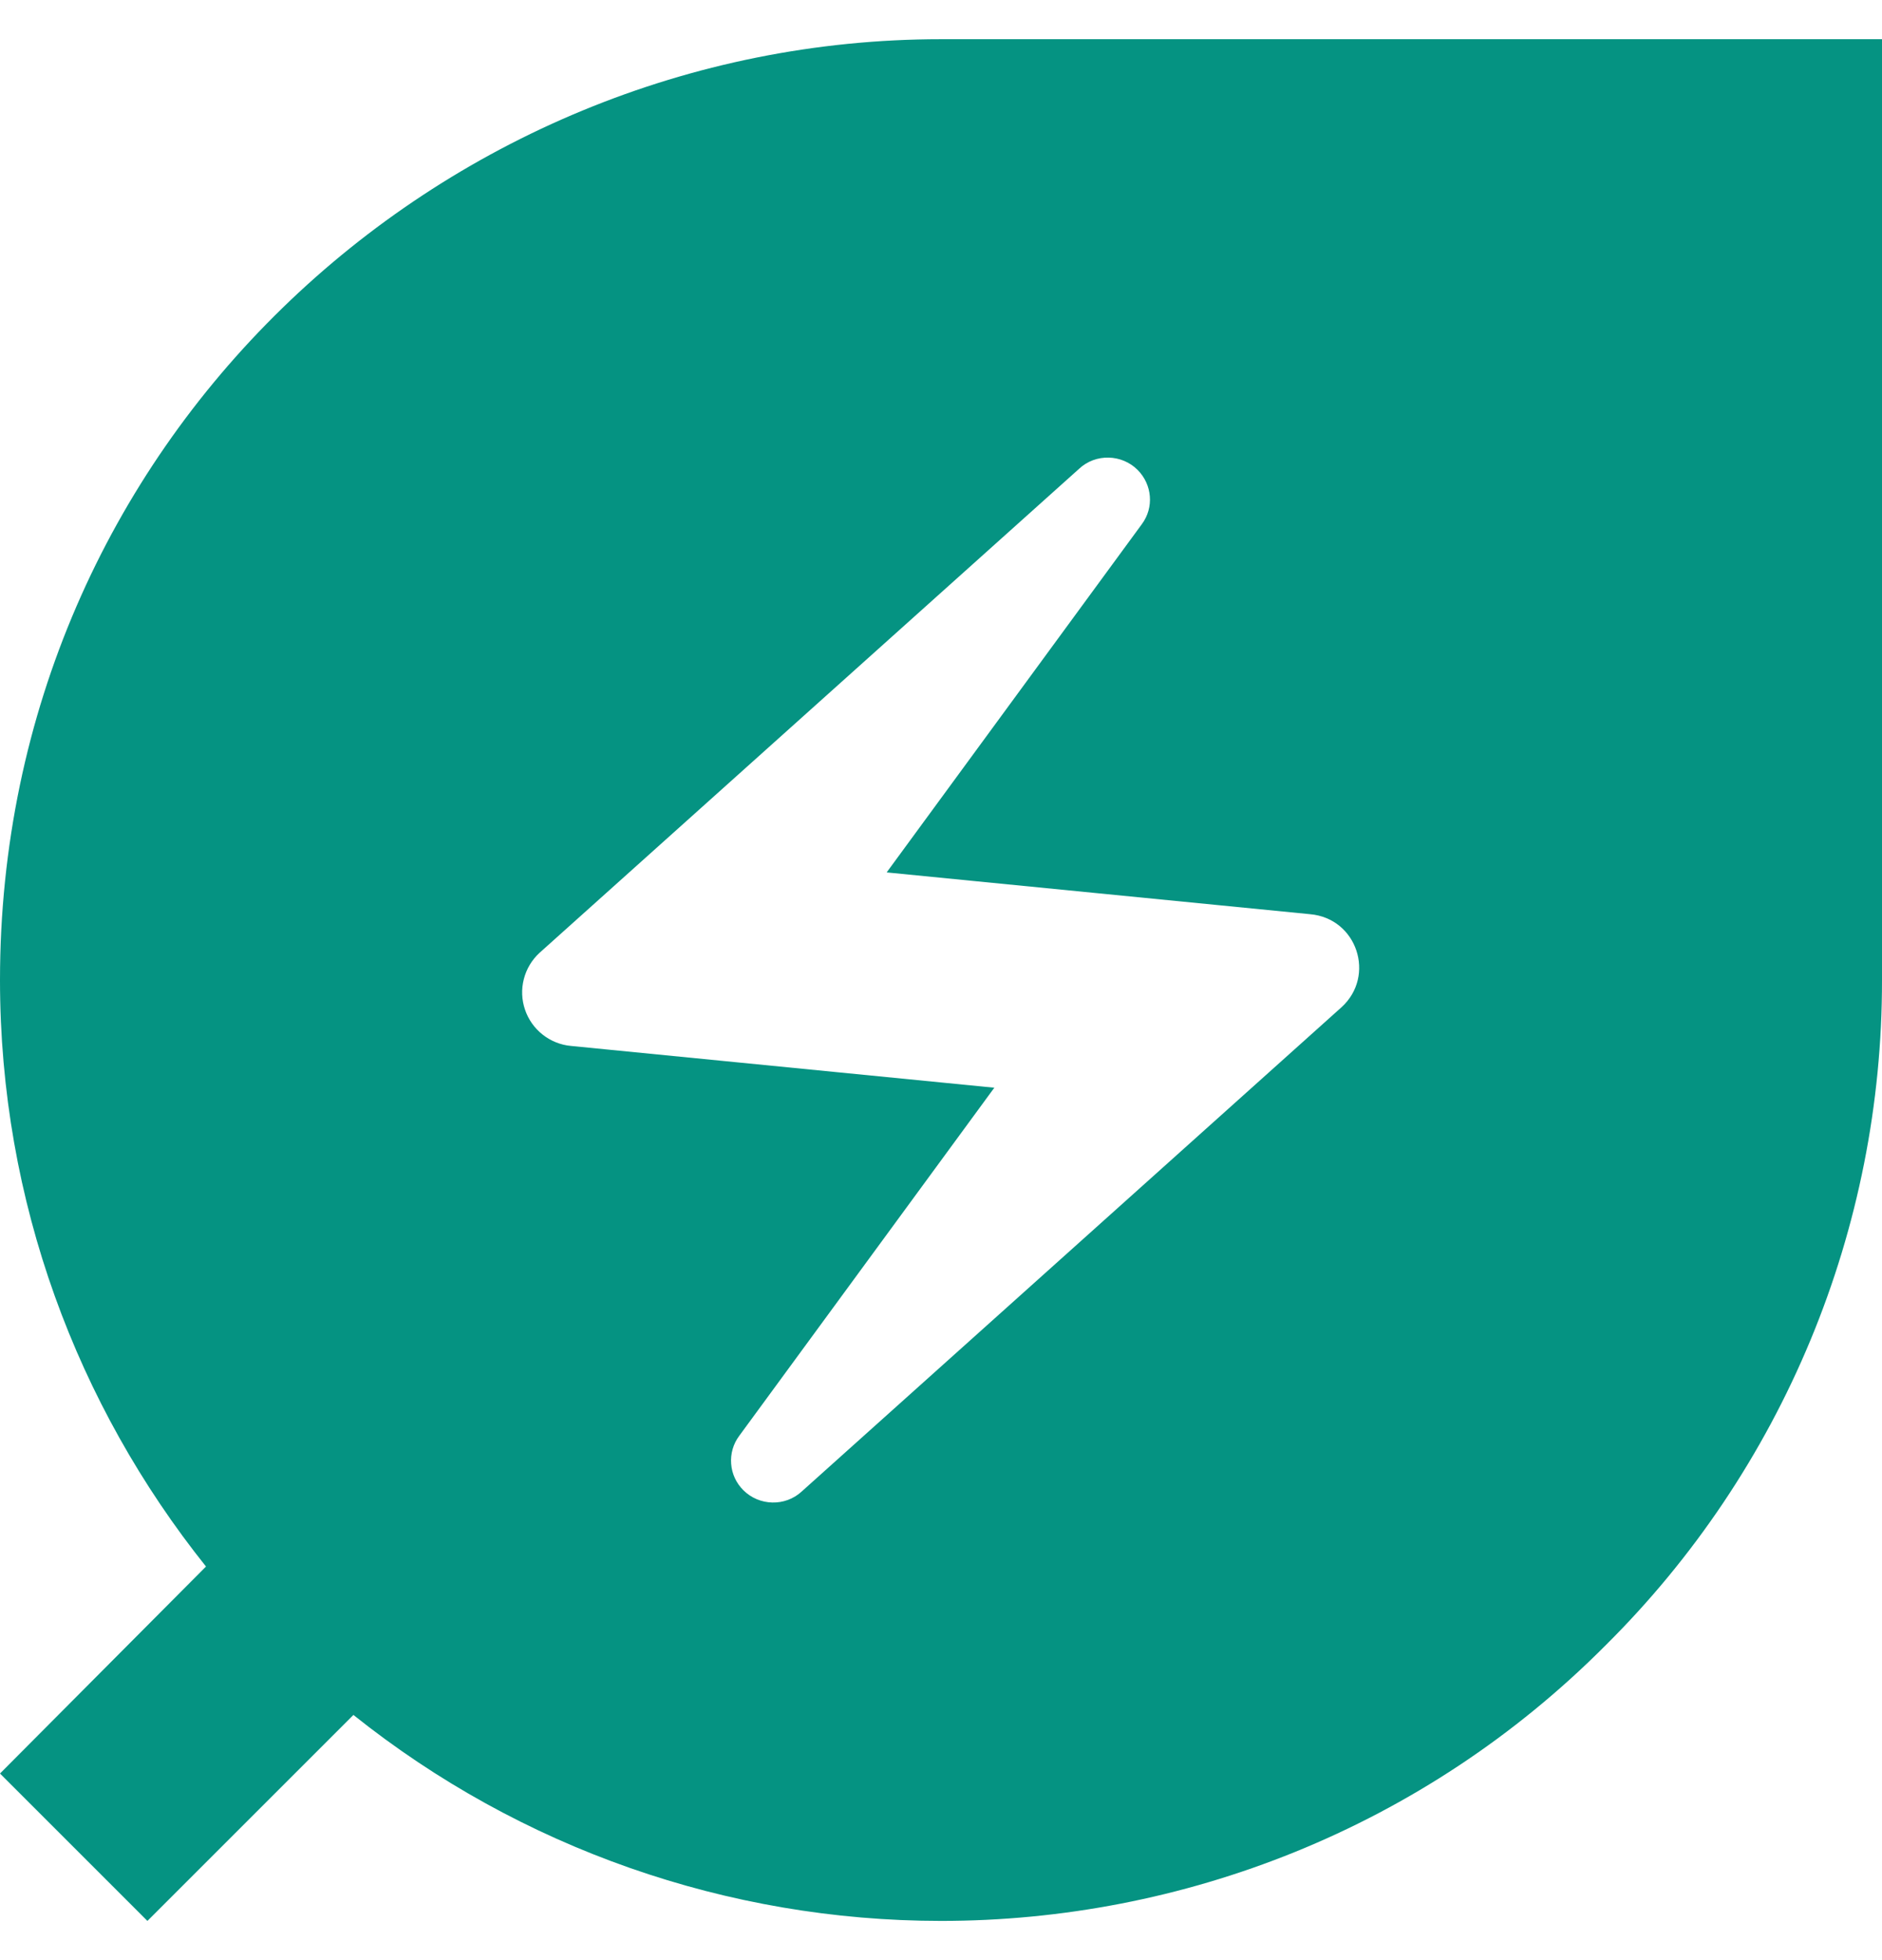
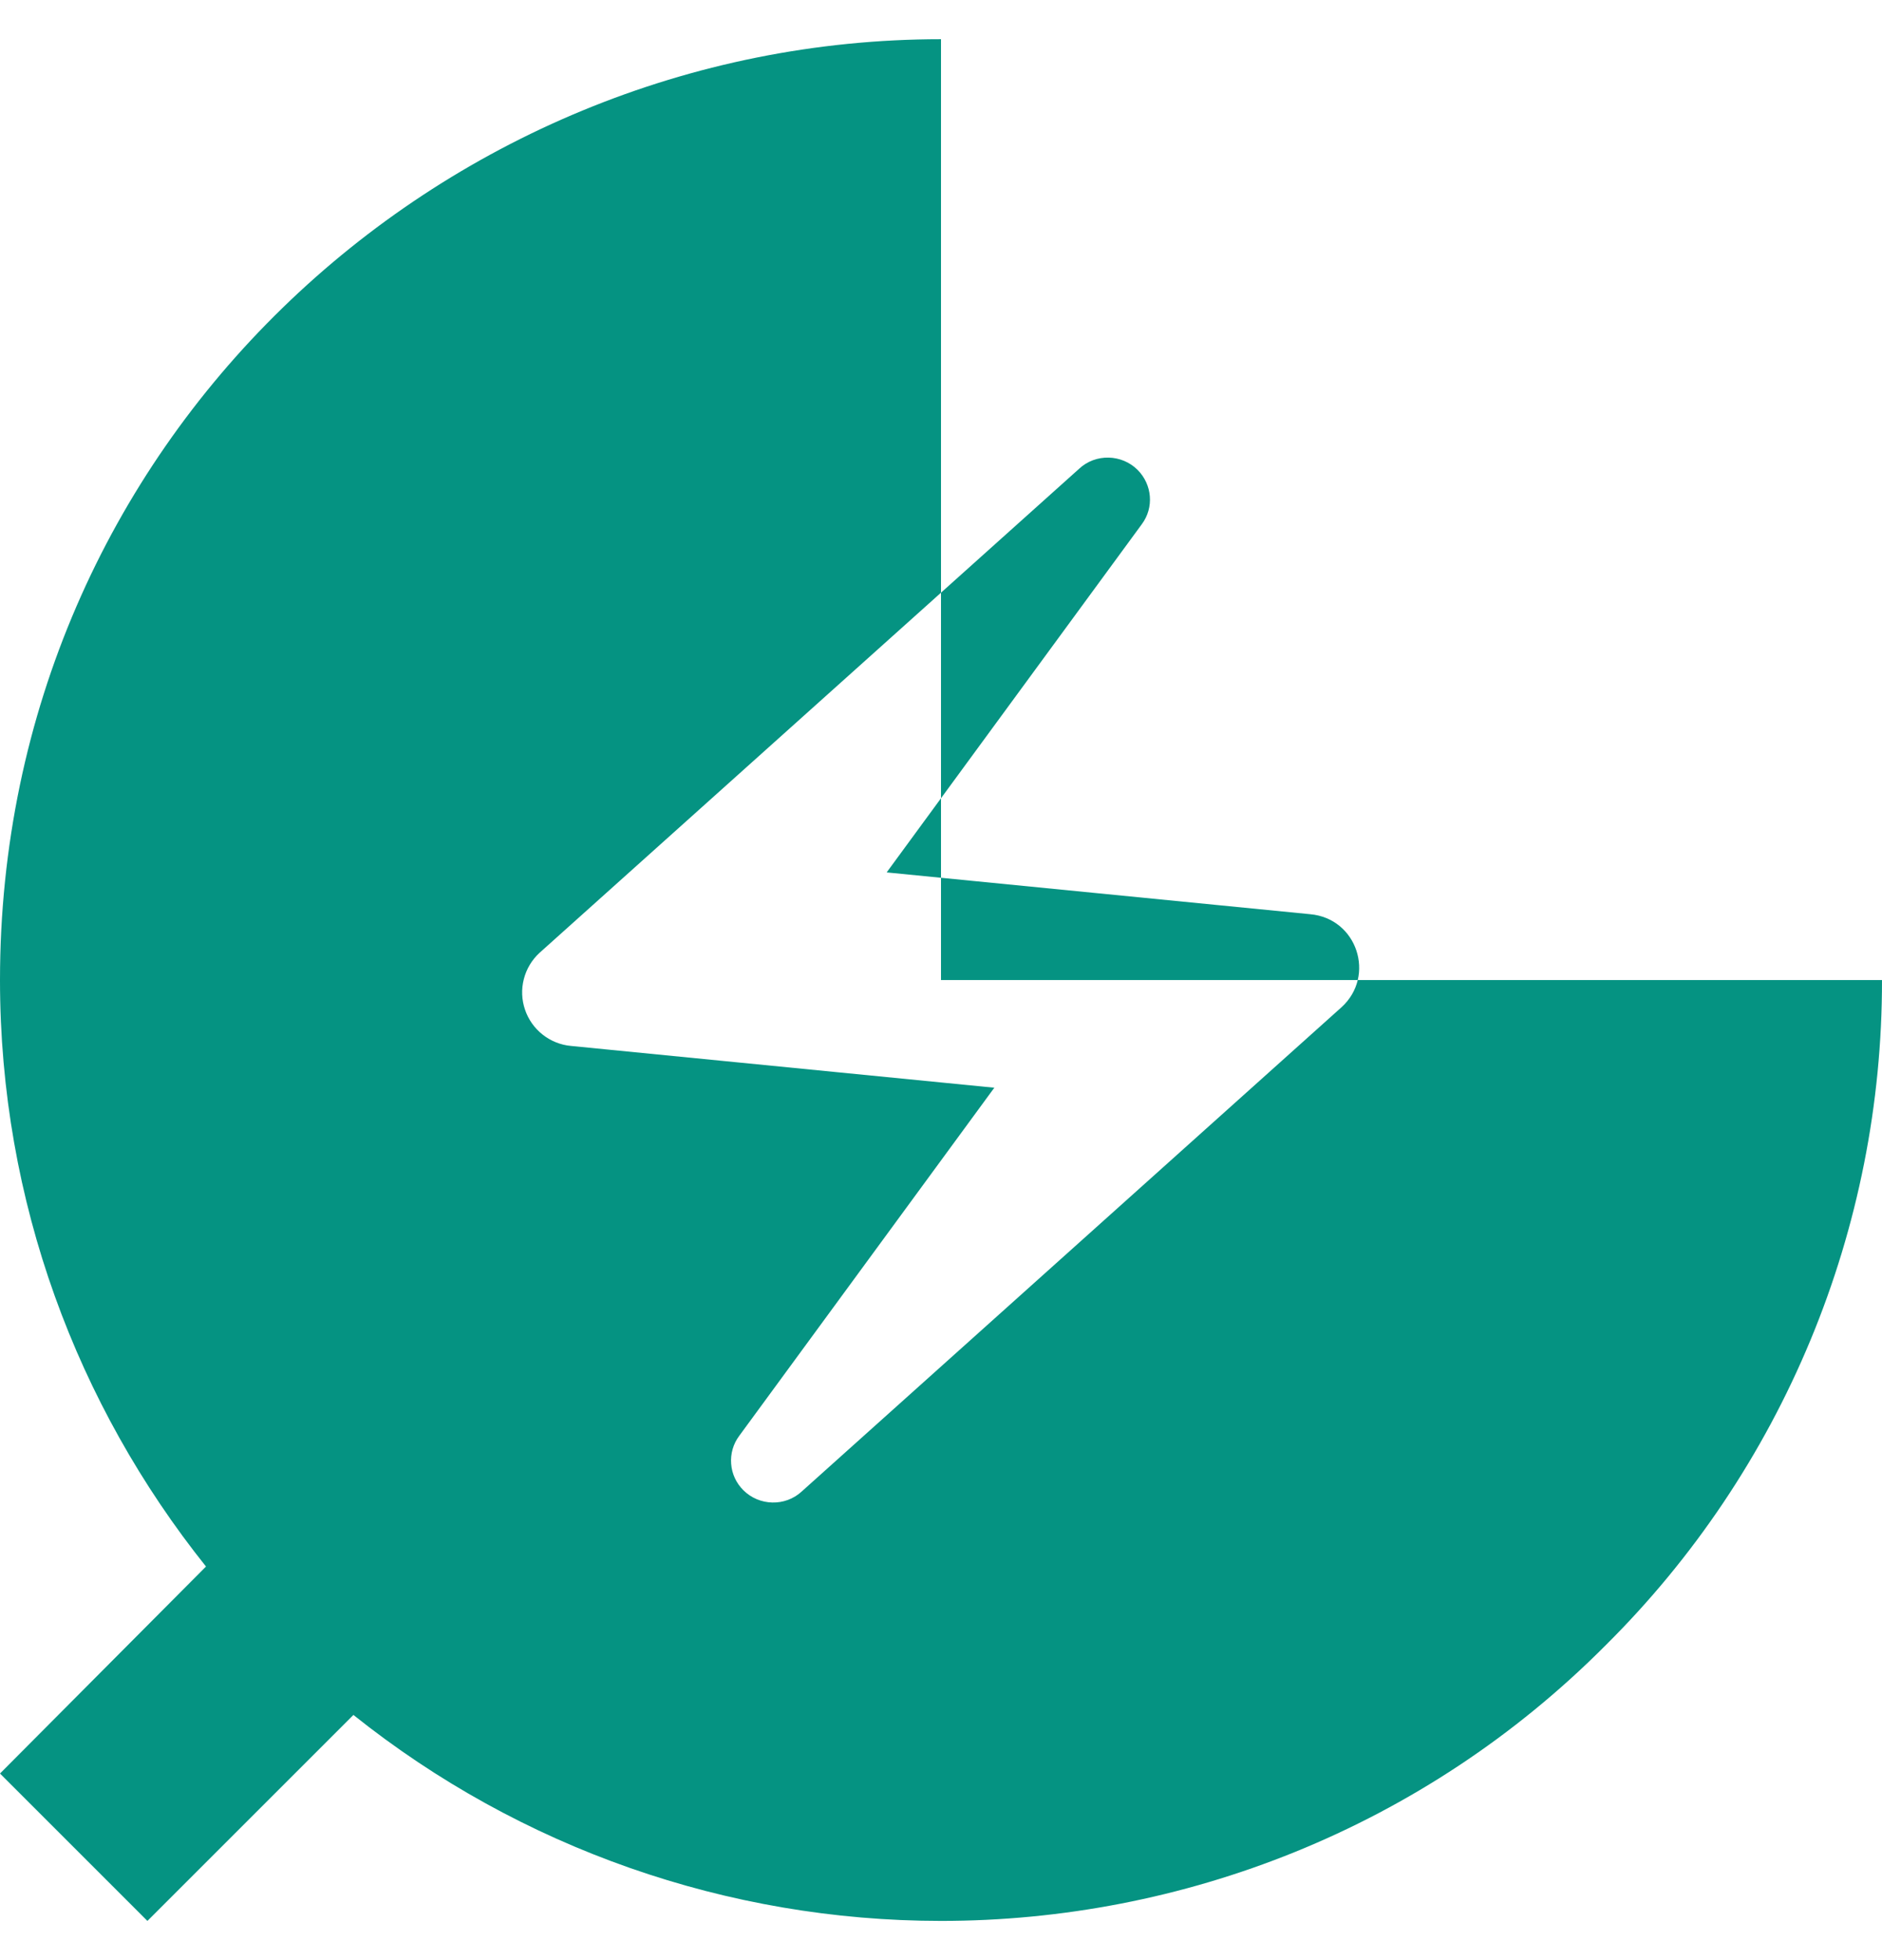
<svg xmlns="http://www.w3.org/2000/svg" width="24" height="25" viewBox="0 0 24 25" fill="none">
-   <path d="M12 0.5C5.6 0.5 0 5.647 0 12.5C0 15.327 0.987 17.927 2.627 19.98L0 22.62L1.88 24.5L4.507 21.873C6.635 23.573 9.277 24.499 12 24.5C15.067 24.5 18.147 23.327 20.48 20.98C21.598 19.869 22.484 18.548 23.088 17.092C23.692 15.637 24.002 14.076 24 12.5V0.5H12ZM17.107 12.847L10.227 19.02C10.013 19.22 9.68 19.207 9.48 19.007C9.389 18.917 9.333 18.797 9.324 18.67C9.314 18.543 9.35 18.416 9.427 18.313L12.68 13.873L7.28 13.34C7.148 13.328 7.023 13.277 6.919 13.195C6.815 13.113 6.737 13.002 6.695 12.877C6.652 12.751 6.647 12.616 6.68 12.488C6.713 12.359 6.782 12.243 6.88 12.153L13.76 5.98C13.973 5.78 14.307 5.793 14.507 5.993C14.693 6.18 14.72 6.473 14.56 6.687L11.307 11.127L16.707 11.66C17.307 11.713 17.547 12.447 17.107 12.847Z" fill="#059382" />
+   <path d="M12 0.5C5.6 0.5 0 5.647 0 12.5C0 15.327 0.987 17.927 2.627 19.98L0 22.62L1.88 24.5L4.507 21.873C6.635 23.573 9.277 24.499 12 24.5C15.067 24.5 18.147 23.327 20.48 20.98C21.598 19.869 22.484 18.548 23.088 17.092C23.692 15.637 24.002 14.076 24 12.5H12ZM17.107 12.847L10.227 19.02C10.013 19.22 9.68 19.207 9.48 19.007C9.389 18.917 9.333 18.797 9.324 18.67C9.314 18.543 9.35 18.416 9.427 18.313L12.68 13.873L7.28 13.34C7.148 13.328 7.023 13.277 6.919 13.195C6.815 13.113 6.737 13.002 6.695 12.877C6.652 12.751 6.647 12.616 6.68 12.488C6.713 12.359 6.782 12.243 6.88 12.153L13.76 5.98C13.973 5.78 14.307 5.793 14.507 5.993C14.693 6.18 14.72 6.473 14.56 6.687L11.307 11.127L16.707 11.66C17.307 11.713 17.547 12.447 17.107 12.847Z" fill="#059382" />
</svg>